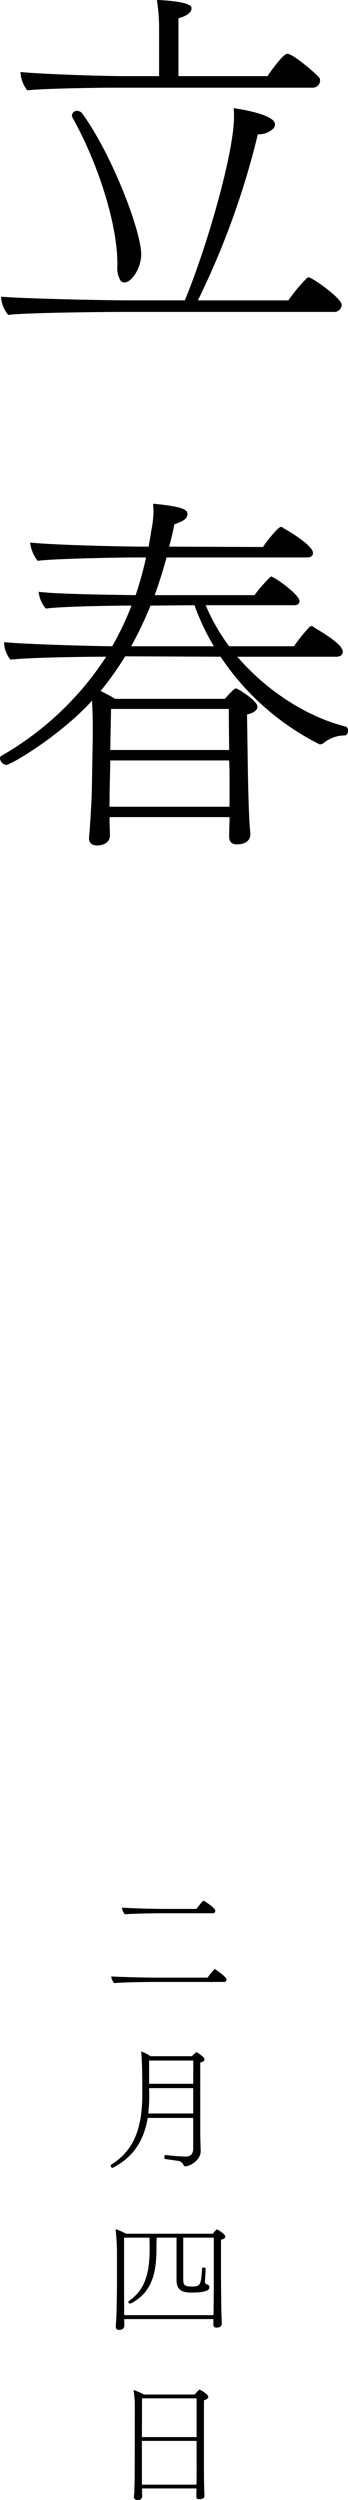
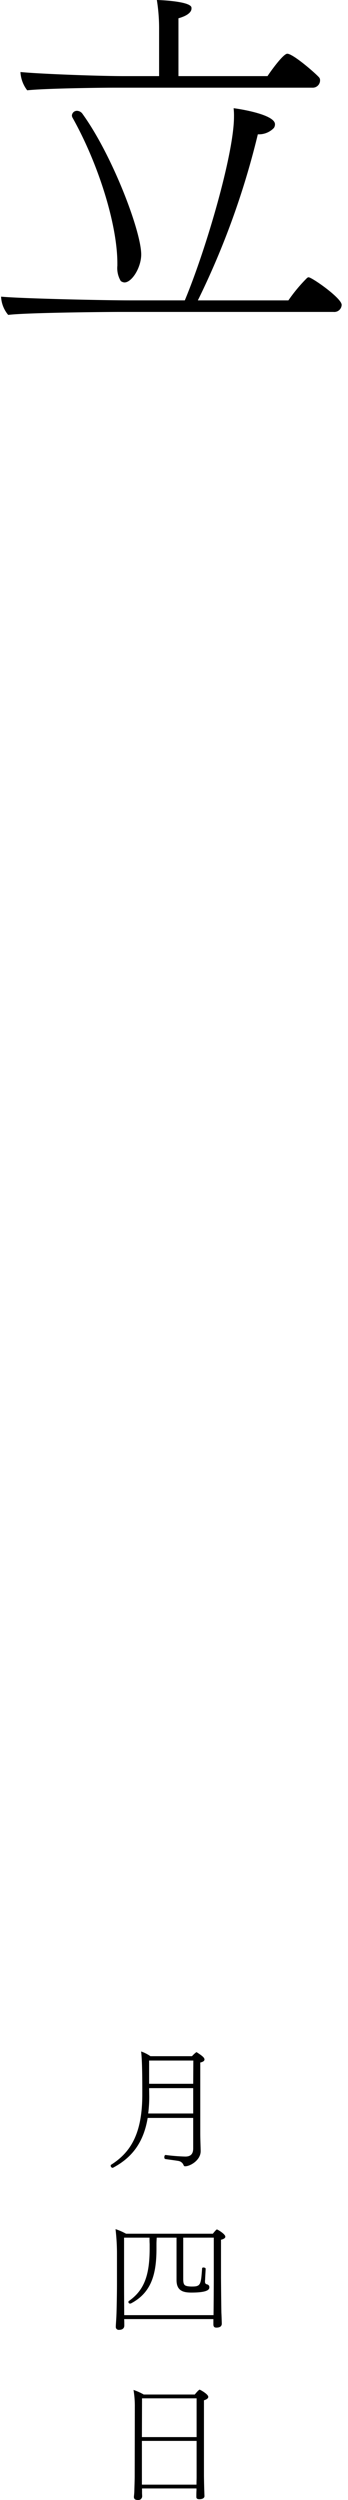
<svg xmlns="http://www.w3.org/2000/svg" viewBox="0 0 66.313 475.703">
  <title>rishun</title>
  <g id="レイヤー_2" data-name="レイヤー 2">
    <g id="レイヤー_1-2" data-name="レイヤー 1">
      <path d="M68.3,61.272a1.4,1.4,0,0,1-1.562,1.349H26.128c-2.982,0-18.1.143-21.371.568a5.788,5.788,0,0,1-1.349-3.336v-.142c3.55.354,19.454.71,24.495.71H38.411c4.117-9.869,9.371-27.974,9.371-34.932a13.147,13.147,0,0,0-.071-1.634c1.7.214,7.881,1.279,7.881,3.054a1.2,1.2,0,0,1-.213.71,3.917,3.917,0,0,1-2.839,1.207h-.214a152.486,152.486,0,0,1-11.43,31.6H58.148a30.126,30.126,0,0,1,3.479-4.19.652.652,0,0,1,.355-.212C62.621,56.019,68.3,59.994,68.3,61.272ZM64.183,18.531a1.393,1.393,0,0,1-1.491,1.42H25.062c-2.91,0-13.418.142-16.684.5A6.226,6.226,0,0,1,7.1,17.111v-.142c3.479.355,14.768.781,19.738.781h6.674V8.875a34.3,34.3,0,0,0-.427-5.608c.285,0,6.6.212,6.6,1.49V4.9c0,.639-.709,1.349-2.484,1.846V17.75H54.172c.5-.781,2.982-4.26,3.764-4.26,1.064,0,5.111,3.479,6.034,4.473A.806.806,0,0,1,64.183,18.531ZM26.909,57.013a1.269,1.269,0,0,1-.71-.284,4.8,4.8,0,0,1-.639-2.912v-.425c0-7.313-3.55-18.815-8.52-27.69a1.009,1.009,0,0,1-.142-.426.954.954,0,0,1,.994-.923,1.345,1.345,0,0,1,1.065.639c5.68,7.881,11.147,22.294,11.147,26.7C30.1,54.173,28.329,57.013,26.909,57.013Z" transform="translate(-3.195 -3.267)" />
-       <path d="M69.508,142.283c0,.426-.213.923-.568.923a6.378,6.378,0,0,0-4.047,1.42,1.183,1.183,0,0,1-.781.284,49.1,49.1,0,0,1-18.885-16.684l-18.176-.072a60.356,60.356,0,0,1-4.686,6.6,28.6,28.6,0,0,1,2.769,1.49H46.079a10.848,10.848,0,0,1,1.775-1.846c.142-.141.212-.141.283-.141.355,0,4.118,2.343,4.118,3.478,0,.5-.425,1.136-1.987,1.491l.141,9.373c0,.851.142,7.951.284,10.365,0,.781.213,2.84.213,3.053s0,1.917-2.627,1.917c-.923,0-1.42-.5-1.42-1.562,0-1.136.072-2.556.072-3.124v-.5H24.069v.71c0,.639.071,2.059.071,2.485v.284c0,1.491-1.491,1.917-2.414,1.917-1.207,0-1.562-.639-1.562-1.349v-.355c.142-.994.213-3.052.284-3.479,0-.923.213-2.343.284-7.455l.142-8.307v-1.774c0-1.634-.071-3.337-.142-4.828C14.413,143.49,5.183,148.815,4.4,148.815A1.365,1.365,0,0,1,3.2,147.537a.509.509,0,0,1,.213-.426A58.362,58.362,0,0,0,23.43,128.226c-3.479,0-14.981.141-18.247.567A5.506,5.506,0,0,1,3.976,125.6v-.143c3.337.356,14.981.71,20.59.781a55.481,55.481,0,0,0,3.692-7.738c-3.124,0-13.206.142-16.33.567a5.716,5.716,0,0,1-1.349-3.052v-.143c3.124.427,13.064.568,18.46.64a65.968,65.968,0,0,0,1.988-7.171H29.11c-3.053,0-15.407.213-18.744.639a7.035,7.035,0,0,1-1.42-3.337V106.5c3.621.426,16.756.78,21.939.78h.638c.143-.993.355-1.987.5-3.052a19.54,19.54,0,0,0,.426-3.622c0-.425-.072-.922-.072-1.49,6.178.568,6.533,1.278,6.533,1.988a.634.634,0,0,1-.072.355c-.142.639-1.065,1.136-2.414,1.562-.283,1.491-.638,2.911-.993,4.259l17.891.072c.284-.569,2.84-3.834,3.409-3.834a.616.616,0,0,1,.425.212c1.065.569,5.68,3.337,5.68,4.757,0,.427-.284.853-1.136.853H34.932c-.71,2.556-1.42,4.9-2.272,7.171H51.688a27.97,27.97,0,0,1,3.124-3.55c.638,0,5.466,3.478,5.466,4.685,0,.356-.213.782-1.065.782H42.387a37.048,37.048,0,0,0,4.472,7.809H59.213a31.082,31.082,0,0,1,2.911-3.621.533.533,0,0,1,.852,0c.568.356,5.538,3.124,5.538,4.615,0,.5-.284,1-1.278,1H48.421c5.609,6.532,13.277,11.43,20.59,13.276A.717.717,0,0,1,69.508,142.283Zm-22.577,7.6-.072-1.917H24.211l-.071,3.408c-.071,2.84-.071,4.331-.071,5.4H46.931Zm-.142-11.715H24.353l-.142,7.811H46.859Zm-6.533-19.737-8.378.071a70.848,70.848,0,0,1-3.691,7.738H43.948A43.94,43.94,0,0,1,40.256,118.428Z" transform="translate(-3.195 -3.267)" />
-       <path d="M46.357,379.921a.437.437,0,0,1-.45.475H32.086c-1.05,0-6,.075-7.148.225a2.561,2.561,0,0,1-.55-1.275c1,.075,6.2.225,8.4.225h9.947c1.225-1.6,1.325-1.6,1.375-1.6a.353.353,0,0,1,.15.049C44.383,378.1,46.357,379.421,46.357,379.921Zm-2.149-13.072a.437.437,0,0,1-.45.475H33.885c-1.05,0-5.748.075-6.9.2a2.371,2.371,0,0,1-.55-1.274c1,.1,5.949.25,8.148.25h6.049c.25-.35.9-1.149,1.249-1.524a.1.1,0,0,1,.1-.05C42.033,364.925,44.208,366.249,44.208,366.849Z" transform="translate(-3.195 -3.267)" />
      <path d="M42.158,395.15c0,.275-.3.475-.8.575v13.546c0,1.076.076,2.75.076,3.325,0,1.7-1.975,2.874-2.95,2.874a.289.289,0,0,1-.3-.2,1.286,1.286,0,0,0-1.05-.825c-.575-.1-1.55-.224-2.425-.349-.15-.026-.2-.176-.2-.351,0-.2.075-.425.225-.425h.025a36.144,36.144,0,0,0,3.749.3c.9,0,1.5-.375,1.5-1.55v-5.8H31.336c-.825,4.949-3.224,7.673-6.6,9.473-.025.025-.05.025-.1.025a.433.433,0,0,1-.35-.425.187.187,0,0,1,.1-.175c3.524-2.249,5.924-5.649,5.924-13.347,0-2.474,0-6.4-.226-8.2a7.418,7.418,0,0,1,1.775.9h7.923a5.325,5.325,0,0,1,.775-.725c.025-.025.05-.05.075-.05s.025.025.05.025C41.659,394.4,42.158,394.775,42.158,395.15ZM31.611,400.6l.025,1.6a25.96,25.96,0,0,1-.2,3.225h8.573V400.6Zm0-5.249v4.423h8.4l.025-4.423Z" transform="translate(-3.195 -3.267)" />
      <path d="M46.132,428.874c0,.325-.5.5-.824.575v7.224c0,.324.049,5.773.075,6.723.025.275.075,1.924.075,2,0,.575-.425.774-1.05.774-.375,0-.55-.2-.55-.6v-1.024h-17c.025.449.025,1.074.025,1.175v.05c0,.349-.175.824-1,.824a.552.552,0,0,1-.624-.574c0-.4.1-1.475.125-2.325.025-.35.1-3.824.1-5.824V432.2a39.975,39.975,0,0,0-.275-4.773,11.58,11.58,0,0,1,2,.875H43.758a6.923,6.923,0,0,1,.65-.75.162.162,0,0,1,.125-.05c.05,0,.075,0,.1.024C44.808,427.6,46.132,428.375,46.132,428.874Zm-8.023.176V436.9c0,1.025.2,1.25.75,1.375a4.792,4.792,0,0,0,.975.075c1.624,0,1.649-.425,1.874-3.449,0-.125.125-.175.275-.175.175,0,.4.1.4.225v.025c-.025.7-.1,1.7-.1,2.049a1.537,1.537,0,0,0-.025.35.768.768,0,0,0,.025.25c.026.15.15.275.4.325a.521.521,0,0,1,.4.575c0,.45-.475.975-3.424.975-1.5,0-2.825-.3-2.825-2.375V429.05H33.061c-.025.425-.05.8-.05,1.224v.9c0,4.874-1,8.347-4.824,10.372a.59.59,0,0,1-.2.051.311.311,0,0,1-.325-.3.226.226,0,0,1,.1-.2c2.849-2,3.949-4.775,3.949-9.973v-.875c-.025-.375-.025-.774-.025-1.2H26.837v8.772c0,1.925.025,4.849.025,5.974H43.883c.025-1.125.05-6.274.05-6.649v-8.1Z" transform="translate(-3.195 -3.267)" />
      <path d="M42.883,459.35c0,.2-.175.45-.824.65v14.371c0,.3.049,2.8.074,3.049,0,.275.025.75.025.825,0,.2-.175.575-.974.575-.425,0-.575-.15-.575-.45,0-.125,0-.925.025-1.175v-.424H30.261v.825c0,.125.025.55.025.675a.735.735,0,0,1-.849.7c-.351,0-.725-.125-.725-.574v-.076c0-.025.05-.424.075-.875.025-.924.075-2.274.075-2.974L28.887,461a18.578,18.578,0,0,0-.25-2.974,10.8,10.8,0,0,1,1.949.874h9.723c.524-.649.825-.924.924-.924S42.883,458.825,42.883,459.35Zm-2.224.275h-10.4L30.236,467H40.659Zm0,8.1H30.236v8.323h10.4c0-.525.025-1.125.025-1.325Z" transform="translate(-3.195 -3.267)" />
    </g>
  </g>
</svg>